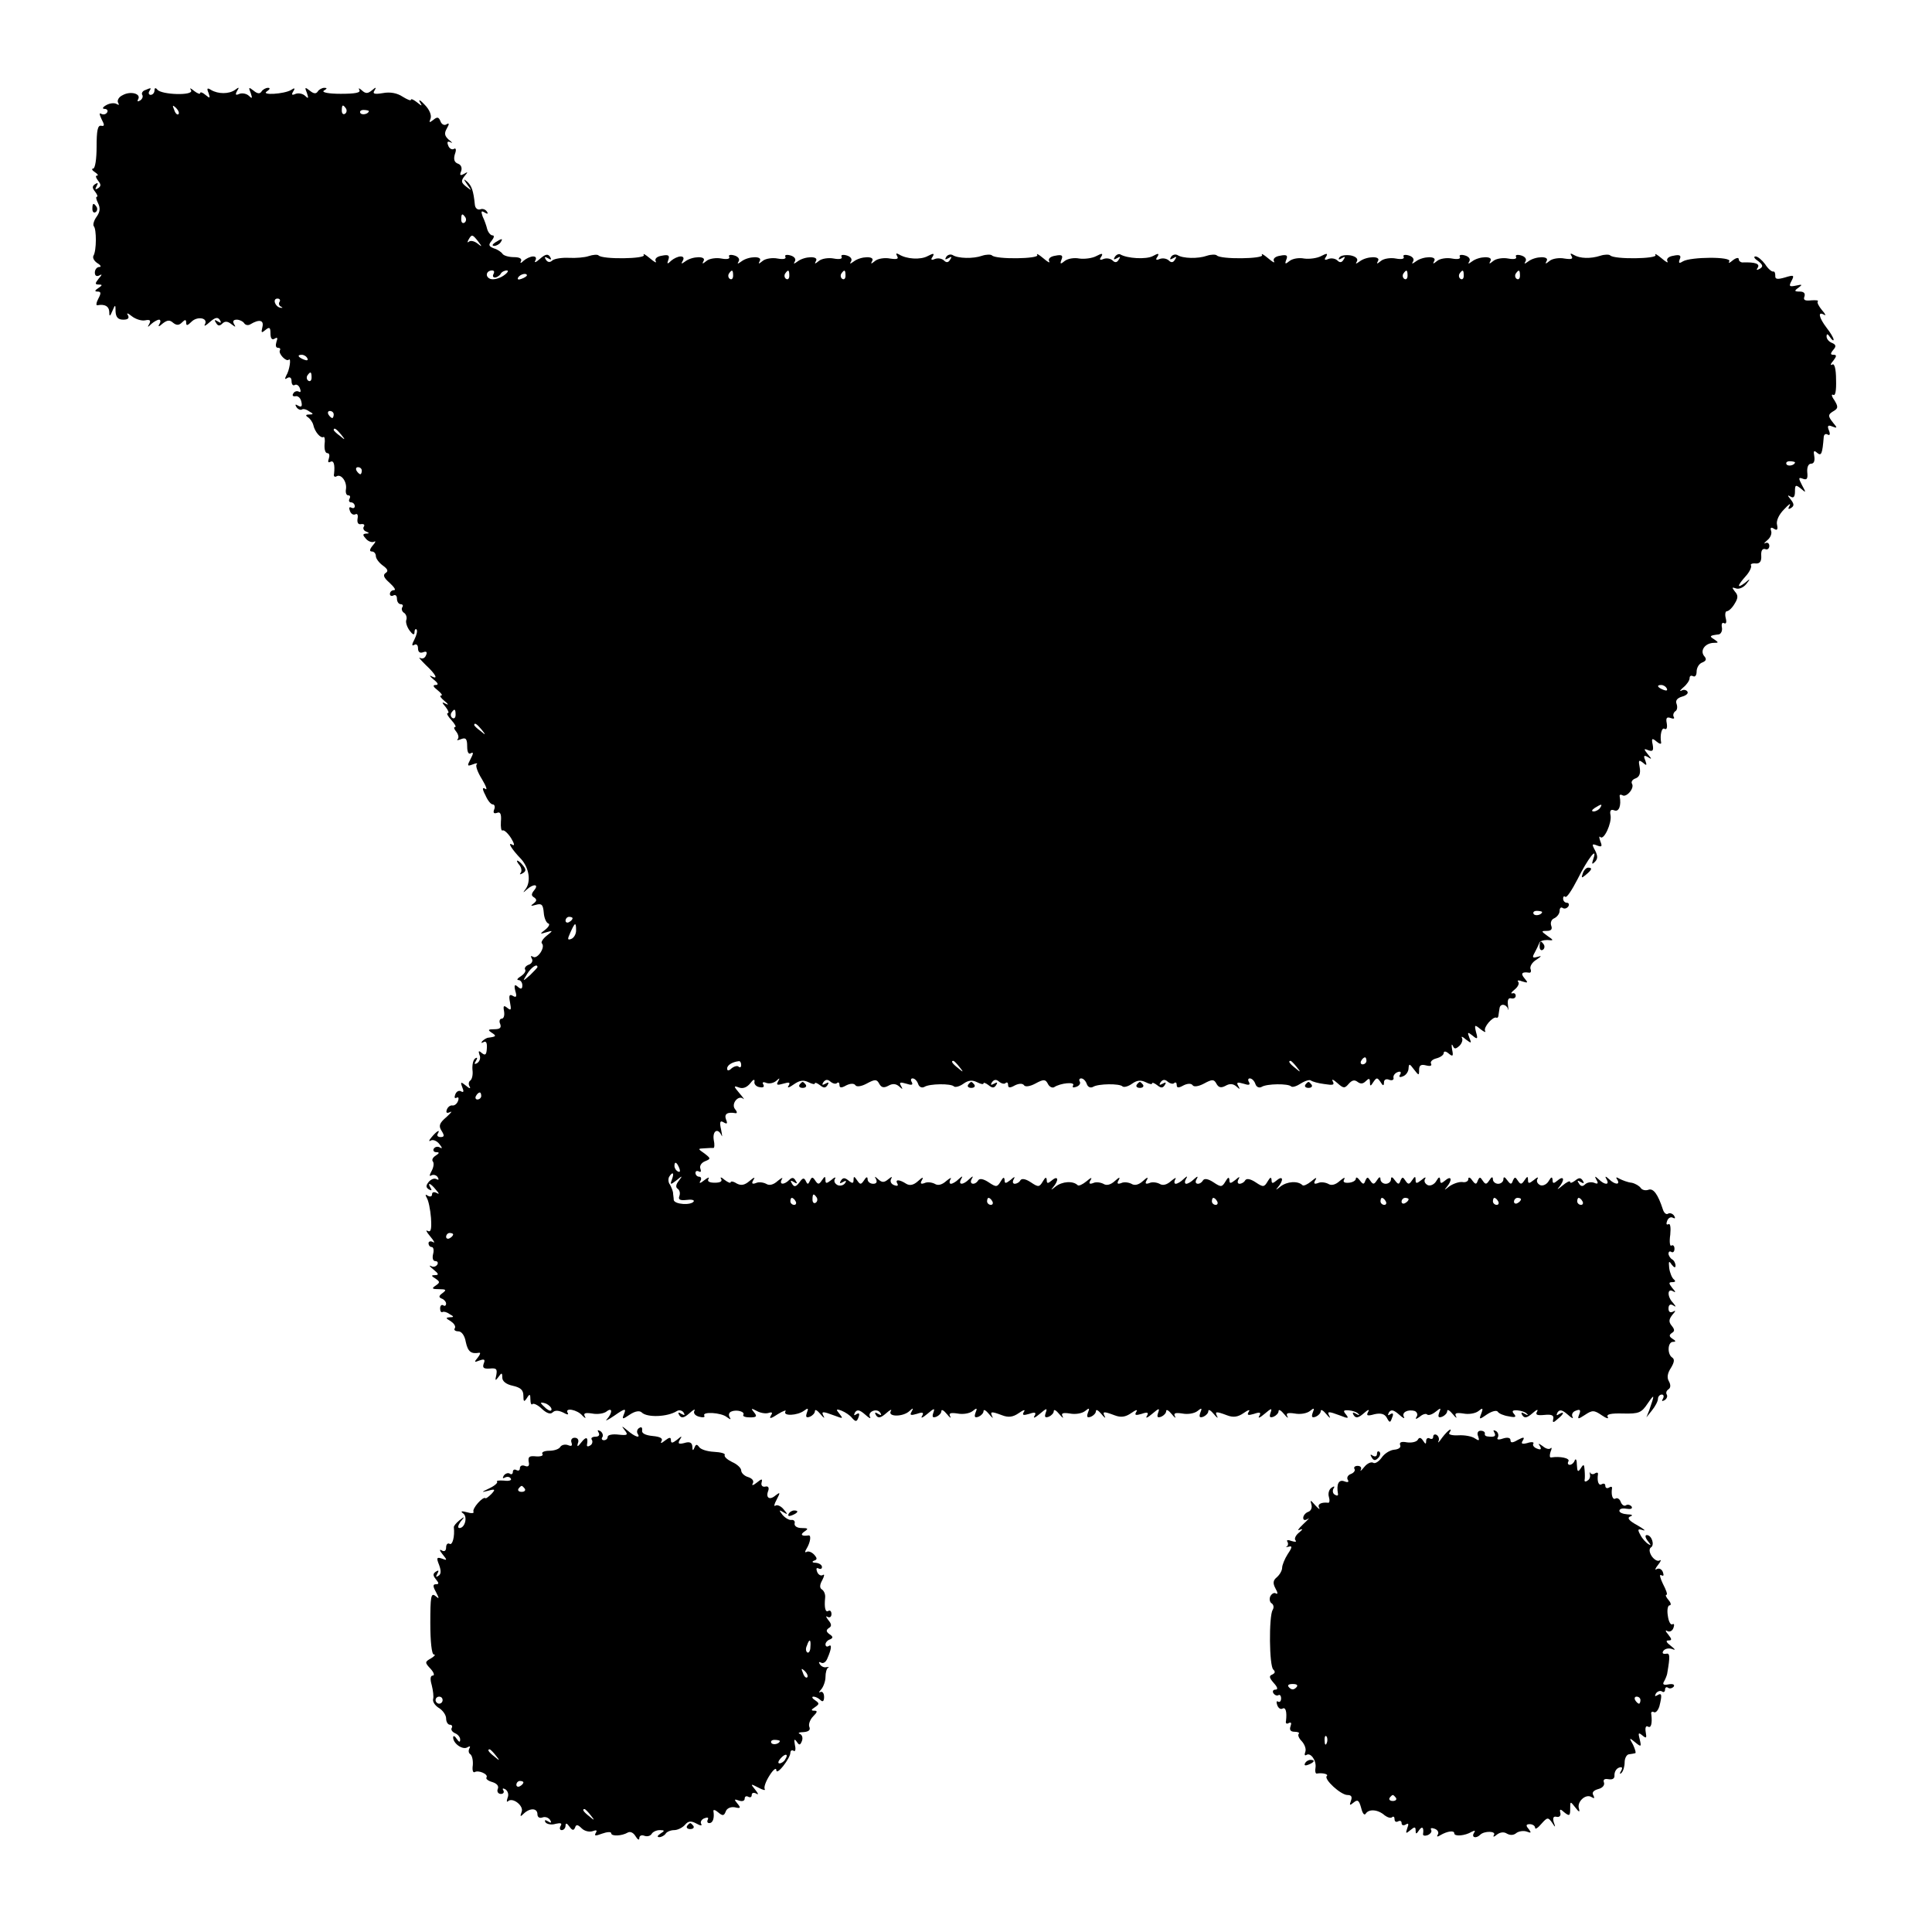
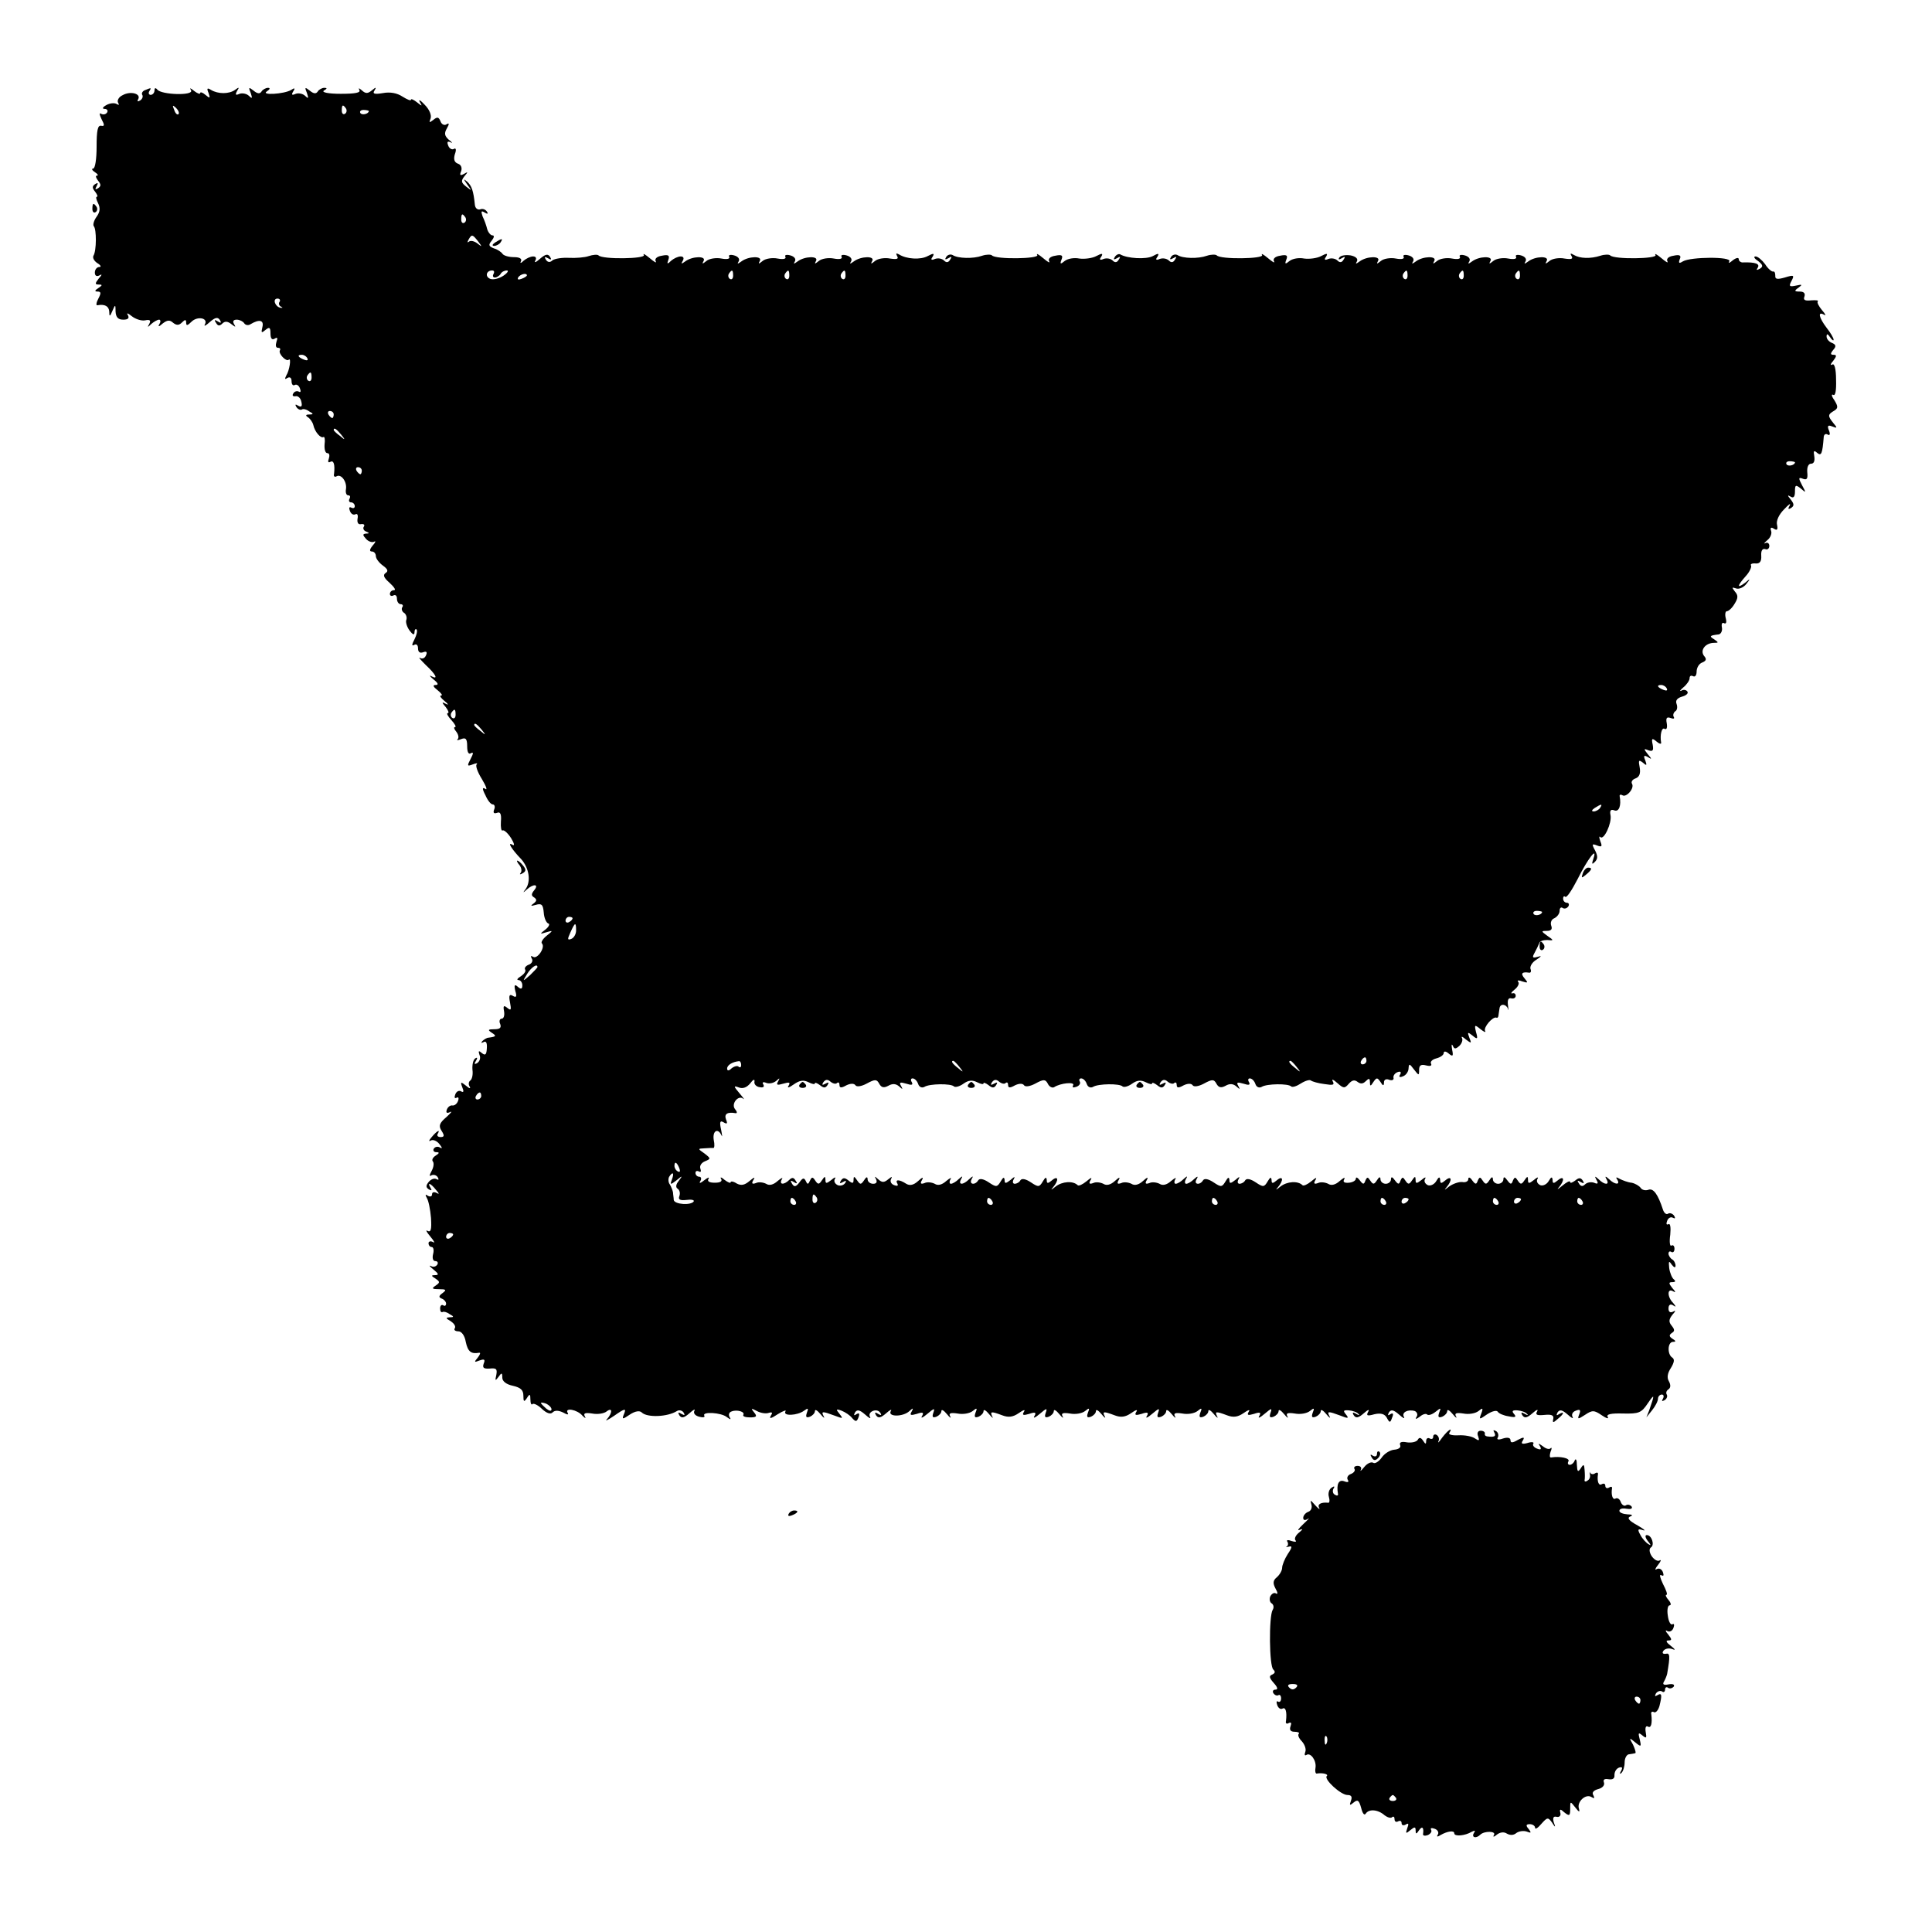
<svg xmlns="http://www.w3.org/2000/svg" version="1.0" width="550pt" height="550pt" viewBox="0 0 550 550" preserveAspectRatio="xMidYMid meet">
  <g transform="translate(0,550) scale(0.1,-0.1)" fill="#000000" stroke="none">
    <path d="M412 5243 c-6 -2 -10 -9 -7 -13 3 -5 0 -12 -6 -16 -7 -4 -9 -3 -6 3 10 16 -21 25 -44 12 -11 -5 -16 -15 -13 -21 4 -7 3 -8 -4 -4 -7 4 -20 2 -29 -3 -11 -6 -13 -11 -5 -11 7 0 10 -5 7 -10 -4 -6 -11 -7 -17 -4 -6 4 -5 -2 1 -15 9 -17 9 -21 -1 -19 -10 2 -13 -14 -13 -60 0 -34 -4 -62 -10 -62 -5 0 -3 -5 5 -10 8 -5 11 -10 6 -10 -5 0 -3 -6 3 -14 9 -11 9 -16 0 -22 -8 -5 -9 -3 -4 6 5 9 4 11 -4 6 -9 -6 -9 -11 0 -22 6 -8 8 -14 5 -14 -4 0 -2 -8 3 -18 7 -14 6 -25 -4 -39 -8 -11 -11 -23 -8 -27 8 -8 8 -70 -1 -84 -3 -6 2 -15 11 -21 10 -6 12 -11 6 -11 -7 0 -13 -7 -13 -16 0 -9 5 -12 13 -8 8 5 8 2 -2 -9 -11 -14 -11 -17 0 -17 11 0 11 -2 -1 -10 -11 -7 -11 -10 -2 -10 10 0 10 -5 2 -20 -6 -11 -7 -20 -3 -19 22 4 33 -3 34 -18 0 -15 2 -15 9 2 8 19 9 19 9 -2 1 -16 7 -23 22 -23 13 0 18 4 13 13 -5 7 0 6 11 -3 10 -8 27 -14 38 -12 14 3 17 0 12 -10 -6 -10 -5 -11 6 0 7 6 17 12 22 12 4 0 5 -6 1 -12 -5 -9 -2 -9 9 1 13 10 20 11 30 2 10 -8 17 -7 25 1 9 9 12 9 12 -1 0 -9 4 -8 15 3 17 17 49 11 38 -8 -3 -6 3 -3 14 7 16 14 23 15 29 6 5 -8 3 -10 -6 -4 -9 6 -11 4 -5 -4 5 -9 10 -10 18 -2 7 7 15 7 26 -2 12 -9 13 -9 7 1 -4 7 -2 12 8 12 8 0 18 -5 21 -10 4 -6 12 -7 18 -3 25 15 39 12 34 -8 -4 -17 -3 -18 9 -8 11 9 14 7 14 -10 0 -14 4 -20 12 -15 8 5 9 2 5 -9 -3 -10 -2 -17 4 -17 6 0 8 -3 6 -7 -6 -9 18 -34 25 -27 8 7 2 -31 -7 -45 -5 -10 -4 -12 3 -7 7 4 12 1 12 -9 0 -9 4 -14 9 -11 5 3 12 -1 15 -10 3 -8 2 -12 -3 -9 -5 3 -13 1 -16 -5 -4 -6 -1 -9 6 -8 7 2 15 -5 17 -16 3 -13 0 -16 -9 -11 -8 5 -10 4 -5 -4 4 -6 11 -9 15 -7 4 3 13 1 21 -5 13 -7 13 -9 0 -9 -10 0 -11 -3 -3 -8 6 -4 13 -14 15 -22 4 -19 21 -39 29 -34 3 2 5 -8 3 -21 -1 -14 2 -25 8 -25 6 0 7 -7 4 -16 -3 -8 -2 -12 4 -9 10 6 14 -7 11 -34 -2 -7 2 -10 7 -7 13 8 30 -15 27 -36 -2 -10 1 -18 6 -18 6 0 7 -4 4 -10 -3 -5 -1 -10 4 -10 6 0 11 -5 11 -11 0 -5 -4 -7 -10 -4 -6 3 -7 -1 -4 -9 3 -9 10 -13 16 -10 5 3 8 -2 6 -12 -2 -12 2 -18 10 -16 8 1 11 -2 8 -7 -4 -5 0 -12 6 -14 10 -4 10 -6 0 -6 -10 -1 -10 -4 0 -15 7 -8 18 -11 23 -8 6 3 4 -2 -4 -11 -9 -11 -10 -17 -2 -17 6 0 11 -6 11 -13 0 -7 9 -19 20 -27 14 -10 16 -16 8 -21 -9 -6 -5 -14 11 -28 13 -12 19 -21 13 -21 -7 0 -12 -5 -12 -11 0 -5 5 -7 10 -4 6 3 10 -1 10 -9 0 -9 5 -16 11 -16 5 0 8 -4 4 -9 -3 -5 0 -13 6 -16 5 -4 8 -12 6 -19 -3 -6 1 -20 9 -31 9 -12 14 -14 14 -5 0 7 3 11 6 8 3 -4 0 -16 -6 -28 -8 -15 -8 -20 -1 -16 6 4 11 0 11 -9 0 -11 5 -15 14 -12 10 4 13 1 9 -8 -3 -8 -10 -12 -17 -8 -6 3 1 -5 16 -20 29 -27 37 -43 16 -32 -7 4 -4 -1 6 -9 14 -11 15 -16 6 -16 -9 0 -7 -5 6 -15 10 -8 15 -15 10 -15 -6 0 -1 -7 10 -16 10 -8 12 -12 4 -8 -13 7 -13 5 -1 -9 7 -9 10 -17 6 -17 -5 0 0 -9 10 -20 10 -11 15 -20 10 -20 -4 0 -2 -6 4 -13 6 -8 8 -17 4 -21 -4 -4 0 -4 10 0 13 5 17 1 17 -21 0 -16 4 -24 11 -19 7 4 7 -1 -1 -16 -11 -21 -10 -22 6 -16 10 4 15 4 11 0 -4 -4 3 -23 15 -42 12 -20 16 -32 10 -28 -9 6 -10 1 0 -18 6 -14 15 -26 21 -26 5 0 7 -7 4 -14 -4 -10 -1 -13 8 -10 9 4 13 -3 11 -25 -1 -16 1 -28 5 -25 4 2 15 -8 24 -22 9 -15 11 -23 4 -19 -16 10 -3 -12 25 -41 22 -25 28 -62 13 -84 -9 -12 -9 -13 3 -2 19 17 35 15 21 -2 -9 -11 -9 -16 0 -21 8 -6 7 -10 -2 -17 -10 -7 -8 -8 6 -4 17 5 21 1 23 -22 1 -15 7 -29 13 -31 5 -1 2 -9 -8 -17 -17 -13 -17 -14 2 -8 20 6 20 5 1 -10 -11 -9 -17 -19 -13 -22 10 -11 -13 -45 -25 -38 -7 4 -8 3 -4 -5 4 -6 0 -14 -8 -17 -9 -3 -14 -10 -11 -14 3 -5 -3 -13 -12 -19 -10 -6 -13 -11 -7 -11 6 0 11 -7 11 -15 0 -11 -4 -12 -13 -4 -9 8 -11 5 -7 -12 5 -16 3 -20 -7 -14 -10 6 -12 1 -8 -19 4 -21 3 -24 -8 -15 -10 8 -12 6 -9 -10 2 -12 -1 -21 -7 -21 -5 0 -8 -7 -4 -15 4 -11 -1 -15 -17 -15 -18 0 -19 -2 -7 -10 14 -9 13 -11 -9 -14 -5 0 -13 -5 -18 -10 -4 -5 -3 -6 3 -3 8 5 11 -2 10 -17 -1 -18 -4 -22 -14 -14 -9 8 -11 7 -7 -5 4 -8 1 -18 -6 -23 -8 -5 -10 -3 -4 6 5 8 4 11 -2 7 -6 -4 -9 -18 -8 -32 2 -14 -1 -27 -6 -31 -5 -3 -6 -11 -2 -17 4 -7 -1 -6 -10 2 -15 12 -17 12 -11 -4 5 -12 4 -16 -3 -12 -6 4 -14 0 -17 -9 -3 -8 -2 -12 4 -9 5 3 7 -1 4 -9 -3 -9 -11 -14 -16 -13 -6 1 -13 -4 -16 -12 -3 -9 0 -11 9 -7 8 4 3 -2 -10 -14 -20 -17 -23 -25 -14 -39 9 -14 8 -18 -3 -18 -7 0 -11 4 -8 9 9 15 -3 8 -17 -9 -8 -9 -9 -14 -3 -10 7 4 18 -1 25 -10 8 -10 9 -14 2 -10 -6 4 -14 3 -18 -3 -3 -5 0 -10 7 -10 10 0 9 -3 -2 -10 -8 -5 -11 -12 -8 -16 4 -4 3 -16 -3 -27 -7 -13 -7 -17 -1 -13 6 3 14 1 18 -5 4 -7 3 -9 -3 -6 -6 4 -16 0 -22 -7 -9 -11 -9 -16 0 -22 8 -4 9 -3 5 4 -11 18 0 14 15 -5 10 -11 10 -14 2 -9 -8 4 -13 2 -13 -4 0 -6 -5 -8 -12 -4 -7 5 -8 3 -3 -6 5 -8 10 -33 12 -57 2 -33 0 -42 -10 -37 -6 4 -3 -3 8 -16 11 -13 14 -20 8 -16 -7 4 -13 2 -13 -3 0 -6 4 -11 9 -11 5 0 7 -9 4 -20 -3 -12 0 -20 6 -20 7 0 9 -5 6 -10 -4 -6 -12 -8 -18 -4 -7 3 -3 -2 7 -10 15 -12 16 -16 5 -16 -12 0 -12 -2 1 -10 13 -9 13 -11 0 -20 -12 -8 -10 -10 10 -10 20 0 22 -2 10 -11 -11 -8 -12 -12 -2 -16 6 -2 12 -9 12 -14 0 -6 -4 -8 -8 -5 -5 3 -9 -1 -9 -9 0 -8 3 -12 7 -10 3 2 12 0 20 -6 13 -7 13 -9 0 -9 -12 -1 -11 -3 3 -11 9 -6 15 -14 12 -20 -4 -5 1 -9 10 -9 9 0 18 -12 21 -30 6 -28 15 -35 38 -31 5 1 3 -5 -4 -14 -11 -13 -10 -14 5 -8 14 5 17 3 12 -9 -4 -12 0 -15 17 -14 19 2 22 -1 19 -18 -4 -17 -3 -18 6 -6 9 13 11 13 11 -2 0 -10 11 -19 30 -23 22 -5 30 -12 30 -28 0 -18 2 -19 10 -7 8 13 10 12 10 -4 0 -11 3 -17 6 -13 3 3 16 -3 27 -14 13 -12 24 -16 30 -10 7 7 17 6 30 0 12 -7 17 -7 13 -1 -9 16 28 9 42 -8 8 -8 11 -9 7 -2 -5 9 1 11 21 8 15 -3 34 0 41 6 17 13 17 -4 1 -22 -7 -7 2 -3 21 10 30 21 34 21 28 6 -7 -17 -6 -18 16 -3 15 10 28 12 34 6 15 -15 73 -13 100 4 6 4 15 2 19 -4 5 -8 3 -9 -6 -4 -9 6 -11 4 -6 -4 6 -9 13 -8 29 6 11 10 17 13 14 7 -4 -7 2 -14 13 -17 11 -3 18 -2 15 3 -7 12 48 9 64 -4 11 -8 13 -8 8 0 -4 7 -1 14 6 16 15 6 39 -1 33 -10 -2 -4 6 -7 19 -7 19 0 21 3 12 14 -10 12 -9 13 8 4 11 -6 26 -8 34 -5 10 3 11 0 5 -9 -5 -9 2 -7 20 5 16 10 26 13 22 8 -8 -14 34 -12 53 2 12 9 13 7 8 -6 -4 -12 -2 -15 9 -11 7 3 14 10 14 16 0 6 7 2 16 -9 8 -10 13 -13 9 -6 -8 15 -4 15 31 2 24 -9 25 -9 14 5 -11 13 -10 15 6 9 10 -4 24 -13 30 -21 10 -11 13 -11 18 2 4 11 2 14 -6 9 -7 -5 -8 -3 -4 5 6 9 13 8 29 -6 11 -10 17 -13 14 -7 -9 15 20 27 29 12 5 -7 2 -8 -6 -3 -9 6 -11 4 -6 -4 6 -9 13 -8 29 6 11 10 17 12 13 6 -10 -17 35 -17 53 0 11 10 12 9 6 -2 -6 -10 -2 -11 15 -6 17 6 21 4 15 -6 -5 -8 2 -5 15 6 20 17 22 17 17 3 -4 -12 -2 -15 9 -11 7 3 14 10 14 16 0 6 7 2 16 -9 8 -10 13 -13 9 -6 -5 9 1 11 21 8 15 -3 34 0 43 7 12 10 14 9 8 -5 -4 -12 -2 -15 9 -11 7 3 14 10 14 16 0 6 7 2 16 -9 8 -10 13 -13 9 -7 -7 15 -4 16 28 4 18 -7 31 -5 47 6 14 10 20 11 15 4 -6 -10 -2 -11 15 -6 17 6 21 4 15 -6 -5 -8 2 -5 15 6 20 17 22 17 17 3 -4 -12 -2 -15 9 -11 7 3 14 10 14 16 0 6 7 2 16 -9 8 -10 13 -13 9 -6 -5 9 1 11 21 8 15 -3 34 0 43 7 12 10 14 9 8 -5 -4 -12 -2 -15 9 -11 7 3 14 10 14 16 0 6 7 2 16 -9 8 -10 13 -13 9 -6 -7 14 -4 15 28 3 18 -7 31 -5 47 6 14 10 20 11 15 4 -6 -10 -2 -11 15 -6 17 6 21 4 15 -6 -5 -8 2 -5 15 6 20 17 22 17 17 3 -4 -12 -2 -15 9 -11 7 3 14 10 14 16 0 6 7 2 16 -9 8 -10 13 -13 9 -6 -5 9 1 11 21 8 15 -3 34 0 43 7 12 10 14 9 8 -5 -4 -12 -2 -15 9 -11 7 3 14 10 14 16 0 6 7 2 16 -9 8 -10 13 -13 9 -6 -7 14 -4 15 28 3 18 -7 31 -5 47 6 14 10 20 11 15 4 -6 -10 -2 -11 15 -6 17 6 21 4 15 -6 -5 -8 2 -5 15 6 20 17 22 17 17 3 -4 -12 -2 -15 9 -11 7 3 14 10 14 16 0 6 7 2 16 -9 8 -10 13 -13 9 -6 -5 9 1 11 21 8 15 -3 34 0 43 7 12 10 14 9 8 -5 -4 -12 -2 -15 9 -11 7 3 14 10 14 16 0 6 7 2 16 -9 8 -10 13 -13 9 -6 -8 15 -4 15 31 2 22 -9 25 -8 16 3 -9 11 -8 13 8 12 11 -1 23 -5 27 -10 5 -4 2 -5 -6 0 -10 6 -12 4 -7 -4 6 -9 13 -8 29 6 11 10 17 12 12 4 -6 -11 -3 -13 18 -7 18 4 29 1 35 -10 8 -15 10 -15 15 0 5 11 3 15 -5 10 -7 -5 -8 -3 -4 5 6 9 13 8 29 -6 11 -10 17 -13 14 -7 -8 13 11 23 31 17 6 -3 9 -10 5 -16 -5 -8 -2 -8 9 0 8 7 18 10 21 6 4 -3 14 0 24 8 15 12 16 12 10 -3 -4 -12 -2 -15 9 -11 7 3 14 10 14 16 0 6 7 2 16 -9 8 -10 13 -13 9 -6 -5 9 1 11 21 8 15 -3 34 0 43 7 12 10 14 9 8 -7 -7 -18 -6 -18 17 -2 14 9 27 12 30 7 3 -5 17 -11 31 -13 19 -4 23 -2 15 7 -7 8 -4 11 10 10 11 -1 23 -5 27 -10 5 -4 2 -5 -6 0 -10 6 -12 4 -7 -4 6 -9 13 -8 29 6 11 10 17 12 13 5 -6 -10 0 -12 21 -10 20 2 27 -1 25 -11 -3 -12 0 -12 12 -1 19 15 21 24 4 14 -7 -5 -8 -3 -4 5 6 9 13 8 29 -6 11 -10 17 -13 14 -7 -4 7 0 15 9 18 12 5 15 2 10 -10 -6 -15 -4 -15 16 -2 21 14 26 14 48 -1 13 -9 21 -11 17 -5 -5 8 9 11 44 10 45 -1 52 2 70 29 20 29 20 26 4 -20 l-8 -20 16 20 c9 11 17 26 17 33 0 6 5 12 11 12 5 0 7 -5 3 -12 -4 -7 -3 -8 5 -4 6 4 9 11 6 16 -3 5 -1 11 5 15 6 4 7 12 1 23 -6 10 -4 23 6 38 9 15 11 24 4 29 -15 9 -14 45 2 45 9 0 8 3 -2 9 -9 6 -10 10 -2 16 9 5 9 10 0 21 -9 11 -8 18 2 31 10 11 10 14 2 9 -8 -4 -13 -1 -13 9 0 10 5 14 13 9 9 -6 9 -4 0 7 -17 17 -17 43 0 33 8 -5 8 -2 -2 9 -11 14 -11 17 0 17 9 0 10 3 4 8 -5 4 -11 18 -13 32 -2 20 -1 22 7 10 7 -9 11 -10 11 -3 0 6 -4 15 -10 18 -5 3 -10 11 -10 16 0 6 4 8 8 5 5 -3 9 1 9 9 0 8 -4 12 -9 9 -4 -3 -6 11 -3 31 2 21 0 33 -5 30 -6 -3 -7 1 -4 9 3 9 11 13 17 9 6 -3 7 -1 3 6 -4 6 -12 9 -17 6 -5 -4 -12 2 -15 12 -14 43 -27 61 -41 56 -8 -3 -18 -1 -22 5 -4 6 -16 13 -26 15 -11 1 -26 7 -34 11 -10 6 -12 5 -7 -2 10 -16 -7 -15 -23 1 -11 10 -13 9 -7 -1 9 -16 -6 -16 -23 1 -11 10 -12 9 -6 -2 6 -10 4 -13 -7 -8 -9 3 -20 1 -26 -5 -6 -6 -12 -6 -17 3 -6 8 -4 10 5 4 9 -5 11 -4 6 4 -6 9 -11 9 -22 0 -8 -6 -14 -8 -14 -4 0 5 -10 0 -23 -11 -12 -10 -16 -12 -9 -4 17 20 15 35 -3 20 -12 -10 -15 -10 -15 1 -1 10 -4 9 -11 -3 -5 -9 -16 -15 -24 -12 -8 4 -12 11 -8 18 4 6 -1 5 -10 -3 -14 -11 -17 -11 -17 0 0 11 -2 11 -10 -1 -8 -12 -11 -13 -19 -1 -7 11 -9 11 -14 0 -4 -12 -7 -11 -16 1 -7 10 -11 11 -11 3 0 -7 -7 -13 -15 -13 -8 0 -15 6 -15 13 0 8 -4 7 -10 -3 -8 -12 -11 -13 -19 -1 -7 11 -9 11 -14 0 -4 -12 -7 -11 -16 1 -6 9 -11 10 -11 3 0 -6 -8 -10 -17 -8 -10 1 -27 -5 -38 -13 -12 -10 -15 -11 -7 -2 17 20 15 35 -3 20 -12 -10 -15 -10 -15 1 -1 10 -4 9 -11 -3 -5 -9 -16 -15 -24 -12 -8 4 -12 11 -8 18 4 6 -1 5 -10 -3 -14 -11 -17 -11 -17 0 0 11 -2 11 -10 -1 -8 -12 -11 -13 -19 -1 -7 11 -9 11 -14 0 -4 -12 -7 -11 -16 1 -7 10 -11 11 -11 3 0 -7 -7 -13 -15 -13 -8 0 -15 6 -15 13 0 8 -4 7 -10 -3 -8 -12 -11 -13 -19 -1 -7 11 -9 11 -14 0 -4 -12 -7 -11 -16 1 -6 8 -11 10 -11 5 0 -6 -9 -11 -20 -12 -13 -1 -18 2 -13 10 3 7 -2 4 -13 -5 -12 -11 -24 -14 -33 -8 -8 4 -21 6 -29 2 -11 -4 -13 -1 -7 9 5 8 1 7 -12 -4 -11 -9 -22 -14 -25 -11 -13 13 -44 11 -63 -4 -12 -10 -15 -11 -7 -2 17 20 15 35 -3 20 -12 -10 -15 -10 -15 1 -1 9 -4 8 -11 -4 -10 -17 -13 -17 -34 -3 -15 10 -26 12 -30 6 -3 -6 -11 -10 -16 -10 -6 0 -7 6 -3 13 5 8 2 8 -9 -2 -14 -11 -17 -11 -17 0 -1 9 -4 8 -11 -4 -10 -17 -13 -17 -34 -3 -15 10 -26 12 -30 6 -9 -15 -27 -12 -19 2 6 10 4 11 -7 1 -7 -7 -17 -13 -22 -13 -4 0 -5 6 -1 13 6 10 4 10 -7 0 -7 -7 -17 -13 -22 -13 -4 0 -5 6 -1 13 4 6 -1 4 -12 -5 -12 -11 -24 -14 -33 -8 -8 4 -21 6 -29 2 -11 -4 -13 -1 -7 9 5 9 1 8 -11 -3 -12 -11 -24 -14 -33 -8 -8 4 -21 6 -29 2 -11 -4 -13 -1 -7 9 5 9 1 8 -11 -3 -12 -11 -24 -14 -33 -8 -8 4 -21 6 -29 2 -11 -4 -13 -1 -7 9 5 8 1 7 -12 -4 -11 -9 -22 -14 -25 -11 -13 13 -44 11 -63 -4 -12 -10 -15 -11 -7 -2 17 20 15 35 -3 20 -12 -10 -15 -10 -15 1 -1 9 -4 8 -11 -4 -10 -17 -13 -17 -34 -3 -15 10 -26 12 -30 6 -3 -6 -11 -10 -16 -10 -6 0 -7 6 -3 13 5 8 2 8 -9 -2 -14 -11 -17 -11 -17 0 -1 9 -4 8 -11 -4 -10 -17 -13 -17 -34 -3 -15 10 -26 12 -30 6 -9 -15 -27 -12 -19 3 6 10 4 10 -7 0 -17 -17 -32 -17 -23 0 6 10 4 10 -7 0 -7 -7 -17 -13 -22 -13 -4 0 -5 6 -1 13 4 6 -1 4 -12 -5 -12 -11 -24 -14 -33 -8 -8 4 -21 6 -29 2 -11 -4 -13 -1 -7 9 5 9 1 8 -11 -3 -13 -12 -24 -14 -34 -8 -20 13 -33 13 -25 0 3 -6 -1 -7 -9 -4 -9 3 -13 11 -9 18 4 7 2 7 -8 -1 -12 -10 -18 -10 -29 0 -10 9 -11 9 -6 0 4 -8 1 -13 -8 -13 -9 0 -16 6 -16 13 0 8 -4 7 -10 -3 -9 -13 -11 -13 -20 0 -8 12 -10 12 -10 1 0 -10 -3 -11 -14 -2 -11 9 -16 9 -22 0 -5 -8 -3 -9 6 -4 8 5 11 4 6 -3 -4 -6 -13 -9 -21 -6 -8 4 -12 11 -8 18 4 6 -1 5 -10 -3 -14 -11 -17 -11 -17 0 0 11 -2 11 -10 -1 -8 -12 -11 -13 -19 -1 -7 11 -10 11 -15 0 -5 -11 -7 -12 -12 -1 -5 10 -9 9 -18 -4 -10 -13 -15 -14 -21 -4 -6 9 -4 11 5 5 9 -6 11 -4 5 4 -5 9 -10 10 -18 2 -15 -15 -30 -14 -21 2 4 6 -1 4 -12 -5 -12 -11 -24 -14 -33 -8 -8 4 -21 6 -29 2 -11 -4 -13 -1 -7 9 6 9 2 8 -11 -3 -14 -12 -24 -14 -37 -7 -9 6 -17 7 -17 3 0 -3 -8 0 -17 7 -9 8 -14 9 -10 3 4 -7 -2 -11 -18 -11 -16 0 -22 4 -18 11 4 6 -2 4 -12 -4 -11 -9 -16 -10 -11 -2 4 6 2 12 -3 12 -6 0 -11 5 -11 11 0 5 4 7 10 4 5 -3 7 0 4 8 -3 8 3 17 13 21 17 7 17 8 -1 22 -20 14 -20 14 0 15 10 1 22 1 25 1 3 -1 4 10 1 23 -4 26 12 35 22 13 3 -7 2 0 -1 16 -5 22 -3 27 7 21 10 -6 12 -4 7 8 -6 16 4 22 27 18 5 -1 5 4 -1 11 -13 15 9 42 23 30 5 -4 0 3 -11 16 -17 20 -17 22 -1 16 11 -4 22 0 32 12 8 11 13 13 12 5 -2 -7 5 -15 15 -16 10 -2 14 1 10 8 -4 6 0 8 9 4 9 -3 21 0 28 6 10 9 11 9 5 -2 -6 -10 -2 -11 15 -6 17 5 21 4 15 -6 -5 -7 1 -6 15 4 17 12 28 13 42 6 10 -5 18 -7 18 -3 0 3 6 1 14 -5 11 -9 16 -9 22 0 5 8 3 9 -6 4 -9 -5 -11 -4 -6 4 6 8 12 9 20 2 7 -6 16 -8 19 -4 4 3 7 1 7 -6 0 -8 5 -9 19 -1 12 6 22 6 26 1 3 -6 17 -4 32 4 24 13 29 13 36 0 6 -11 13 -13 26 -6 12 7 22 6 31 -2 10 -9 11 -9 5 2 -6 10 -2 11 15 6 15 -5 20 -4 16 4 -4 6 -3 11 2 11 6 0 13 -7 16 -16 3 -9 11 -12 18 -8 14 9 76 10 84 1 4 -3 16 0 27 8 14 10 25 11 39 4 10 -5 18 -7 18 -3 0 3 6 1 14 -5 11 -9 16 -9 22 0 5 8 3 9 -6 4 -9 -5 -11 -4 -6 4 6 8 12 9 20 2 7 -6 16 -8 19 -4 4 3 7 1 7 -6 0 -8 5 -9 19 -1 12 6 22 6 26 1 3 -6 17 -4 32 4 24 13 29 13 36 0 4 -9 13 -13 18 -10 18 12 61 16 54 5 -3 -6 0 -7 9 -4 9 3 13 10 10 15 -3 5 -1 9 4 9 6 0 13 -7 16 -16 3 -9 11 -12 18 -8 14 9 76 10 84 1 4 -3 16 0 27 8 14 10 25 11 39 4 10 -5 18 -7 18 -3 0 3 6 1 14 -5 11 -9 16 -9 22 0 5 8 3 9 -6 4 -9 -5 -11 -4 -6 4 6 8 12 9 20 2 7 -6 16 -8 19 -4 4 3 7 1 7 -6 0 -8 5 -9 19 -1 12 6 22 6 26 1 3 -6 17 -4 32 4 24 13 29 13 36 0 6 -11 13 -13 26 -6 12 7 22 6 31 -2 10 -9 11 -9 5 2 -6 10 -2 11 15 6 15 -5 20 -4 16 4 -4 6 -3 11 2 11 6 0 13 -7 16 -16 3 -9 11 -12 18 -8 14 9 76 10 84 1 4 -3 16 1 28 9 13 8 25 11 28 8 4 -3 21 -8 38 -10 25 -4 30 -3 24 8 -4 7 2 5 13 -5 18 -16 21 -16 33 -2 9 10 16 12 25 5 8 -6 15 -6 23 2 9 9 12 9 12 -3 0 -12 2 -12 10 1 9 13 11 13 20 0 7 -12 10 -12 10 -1 0 7 6 11 15 7 8 -3 14 0 12 6 -1 6 4 13 12 16 8 3 11 0 7 -7 -5 -7 -1 -9 8 -5 9 3 16 14 16 23 1 14 3 13 15 -3 14 -18 15 -19 15 -2 0 13 5 17 20 13 12 -3 17 -1 14 5 -3 5 3 12 15 15 12 3 21 10 21 15 0 6 6 6 14 -1 12 -10 14 -8 10 11 -2 13 -2 18 2 11 4 -10 8 -10 19 0 7 7 10 17 7 22 -3 6 2 4 11 -4 16 -12 17 -12 10 5 -6 16 -5 17 9 6 14 -12 16 -10 10 10 -5 21 -4 22 13 8 10 -8 16 -10 13 -5 -6 10 22 42 32 38 3 -2 6 2 6 7 1 6 2 15 3 20 2 14 19 12 24 -2 2 -7 2 -3 0 10 -2 15 1 22 9 20 8 -2 13 2 13 7 0 6 -4 9 -10 7 -5 -1 -2 4 7 11 10 8 14 18 10 22 -4 5 2 5 12 1 16 -5 17 -4 6 9 -12 14 -7 19 13 16 5 -1 7 4 4 11 -2 7 5 19 17 26 15 10 16 12 3 8 -14 -4 -16 -2 -8 12 5 9 11 22 13 27 1 6 12 9 23 9 19 -2 19 -1 0 12 -18 13 -18 14 -1 14 12 0 16 5 12 15 -3 9 1 18 9 21 8 4 15 13 15 21 0 8 4 12 9 8 5 -3 12 -1 16 5 3 5 1 10 -4 10 -6 0 -11 5 -11 12 0 6 3 8 6 5 4 -4 19 19 35 50 29 58 58 96 45 58 -5 -15 -4 -17 4 -9 9 9 9 17 1 33 -10 18 -9 20 6 14 13 -5 15 -3 9 12 -4 11 -4 16 0 12 10 -10 33 40 29 62 -3 14 1 18 11 14 13 -5 20 14 15 40 -1 5 3 6 8 3 11 -7 35 20 27 33 -3 5 1 12 10 15 11 4 15 14 12 31 -4 21 -3 23 9 14 11 -10 12 -8 7 6 -6 14 -4 16 7 10 12 -8 12 -6 0 8 -12 15 -12 17 2 11 12 -4 15 -1 12 16 -4 18 -2 20 11 9 8 -7 14 -8 13 -3 -4 22 2 45 10 39 6 -3 8 4 6 16 -3 15 0 19 11 15 8 -3 12 -2 9 3 -3 5 -1 12 4 16 6 3 7 13 4 21 -4 10 2 17 16 21 11 3 18 9 15 14 -3 5 -11 7 -17 3 -7 -3 -4 1 5 9 10 8 18 20 18 26 0 7 4 9 10 6 6 -3 10 3 10 13 0 11 7 23 16 26 12 5 13 10 5 19 -12 16 4 37 29 37 13 0 13 1 0 10 -15 9 -13 11 13 14 6 1 11 10 9 20 -2 10 1 15 6 12 6 -3 8 2 5 14 -3 11 -1 20 3 20 5 0 15 9 22 21 10 16 11 24 1 35 -9 12 -9 13 3 9 8 -3 21 2 29 12 13 16 12 17 -3 4 -24 -18 -23 -9 2 19 11 12 17 26 15 30 -3 4 3 7 13 6 12 -1 17 6 16 22 -1 14 3 21 11 19 6 -3 12 1 12 9 0 7 -5 11 -11 8 -6 -3 -4 0 5 8 9 7 14 19 11 27 -3 9 0 11 8 6 9 -6 12 -3 9 11 -3 11 5 29 20 44 13 14 20 19 16 11 -6 -10 -4 -12 4 -7 9 6 9 11 -1 24 -10 12 -10 14 0 8 8 -5 12 0 12 15 0 19 2 20 17 8 15 -13 15 -12 3 10 -11 21 -10 23 3 18 11 -4 14 0 12 19 -1 14 3 24 11 24 8 0 11 8 9 21 -3 16 -1 18 8 10 12 -10 15 -4 19 46 1 7 6 9 11 6 6 -4 8 1 4 11 -6 14 -3 17 9 12 15 -6 15 -4 3 10 -16 20 -16 24 3 35 11 7 11 12 0 30 -8 11 -9 18 -3 15 6 -4 9 12 8 43 0 32 -5 48 -11 43 -6 -3 -5 2 3 11 10 13 10 17 1 17 -9 0 -10 3 -1 14 9 10 8 15 -4 20 -8 3 -15 11 -15 18 0 9 3 8 10 -2 5 -8 10 -11 10 -7 0 5 -9 20 -20 34 -22 29 -26 48 -7 37 6 -4 4 2 -6 13 -9 11 -15 22 -12 25 3 3 -5 4 -19 3 -18 -2 -23 1 -19 11 3 9 -2 14 -13 14 -16 0 -17 2 -4 11 12 9 11 10 -7 6 -19 -4 -21 -2 -13 13 9 17 7 18 -19 10 -21 -6 -28 -5 -27 5 0 8 -2 13 -6 12 -4 -1 -15 8 -23 21 -9 12 -21 22 -27 22 -7 0 -4 -6 7 -13 14 -11 15 -16 5 -22 -9 -5 -11 -4 -6 3 7 11 -7 16 -41 15 -7 -1 -13 4 -13 9 0 6 -8 4 -17 -3 -9 -8 -14 -9 -10 -3 8 14 -110 13 -132 0 -11 -7 -13 -5 -9 6 5 11 0 14 -18 10 -14 -2 -21 -9 -17 -16 3 -6 -4 -2 -17 9 -13 11 -21 15 -17 9 6 -11 -118 -13 -129 -1 -3 3 -16 3 -28 -1 -28 -9 -58 -8 -75 2 -10 6 -12 5 -7 -3 5 -8 0 -10 -20 -7 -15 3 -35 0 -43 -7 -11 -9 -13 -9 -8 0 9 15 -32 14 -52 -1 -11 -8 -13 -8 -8 0 4 7 -2 14 -13 17 -11 3 -17 1 -14 -4 3 -6 -6 -8 -22 -5 -15 3 -35 0 -43 -7 -11 -9 -13 -9 -8 0 9 15 -32 14 -52 -1 -11 -8 -13 -8 -8 0 4 7 -2 14 -13 17 -11 3 -17 1 -14 -4 3 -6 -6 -8 -22 -5 -15 3 -35 0 -43 -7 -11 -9 -13 -9 -8 0 9 15 -32 14 -52 -1 -11 -8 -13 -8 -8 0 4 7 -2 14 -13 17 -11 3 -17 1 -14 -4 3 -6 -6 -8 -22 -5 -15 3 -35 0 -43 -7 -11 -9 -13 -9 -8 0 9 15 -32 14 -52 -1 -11 -8 -13 -8 -8 0 4 7 -3 14 -18 17 -14 2 -28 0 -32 -6 -4 -6 -1 -7 7 -2 9 6 11 4 5 -4 -5 -9 -11 -9 -17 -3 -6 6 -17 8 -26 5 -11 -5 -13 -2 -7 6 6 10 3 11 -14 2 -11 -6 -33 -9 -48 -7 -15 3 -33 0 -42 -7 -12 -10 -14 -9 -9 4 5 12 1 15 -18 11 -14 -2 -21 -9 -17 -16 3 -6 -4 -2 -17 9 -13 11 -21 15 -17 9 6 -11 -118 -13 -129 -1 -3 3 -16 3 -28 -1 -25 -9 -69 -8 -84 2 -6 3 -14 1 -18 -5 -5 -8 -3 -9 6 -4 9 6 11 4 5 -4 -5 -9 -11 -9 -17 -3 -6 6 -17 8 -26 5 -11 -5 -13 -2 -7 6 6 10 3 11 -13 2 -19 -10 -73 -7 -93 5 -4 2 -11 -1 -15 -7 -5 -8 -3 -9 6 -4 9 6 11 4 5 -4 -5 -9 -11 -9 -17 -3 -6 6 -17 8 -26 5 -11 -5 -13 -2 -7 6 6 10 3 11 -14 2 -11 -6 -33 -9 -48 -7 -15 3 -33 0 -42 -7 -12 -10 -14 -9 -9 4 5 12 1 15 -18 11 -14 -2 -21 -9 -17 -16 3 -6 -4 -2 -17 9 -13 11 -21 15 -17 9 6 -11 -118 -13 -129 -1 -3 3 -16 3 -28 -1 -25 -9 -69 -8 -84 2 -6 3 -14 1 -18 -5 -5 -8 -3 -9 6 -4 9 6 11 4 5 -4 -5 -9 -11 -9 -17 -3 -6 6 -17 8 -26 5 -11 -5 -13 -2 -7 6 6 10 3 11 -14 2 -20 -11 -60 -9 -82 5 -8 4 -9 3 -5 -5 5 -8 0 -10 -20 -7 -15 3 -35 0 -43 -7 -11 -9 -13 -9 -8 0 9 15 -32 14 -52 -1 -11 -8 -13 -8 -8 0 4 7 -2 14 -13 17 -11 3 -17 1 -14 -4 3 -6 -6 -8 -22 -5 -15 3 -35 0 -43 -7 -11 -9 -13 -9 -8 0 9 15 -32 14 -52 -1 -11 -8 -13 -8 -8 0 4 7 -2 14 -13 17 -11 3 -17 1 -14 -4 3 -6 -6 -8 -22 -5 -15 3 -35 0 -43 -7 -11 -9 -13 -9 -8 0 9 15 -32 14 -52 -1 -11 -8 -13 -8 -8 0 4 7 -2 14 -13 17 -11 3 -17 1 -14 -4 3 -6 -6 -8 -22 -5 -15 3 -35 0 -43 -7 -11 -9 -13 -9 -8 0 9 15 -32 14 -52 -1 -11 -8 -13 -8 -7 2 4 7 2 12 -6 12 -8 0 -20 -6 -27 -12 -11 -11 -13 -10 -8 3 4 12 0 15 -19 11 -14 -2 -21 -9 -17 -16 3 -6 -4 -2 -17 9 -13 11 -21 15 -17 9 6 -11 -118 -13 -129 -1 -3 3 -16 2 -28 -2 -11 -4 -37 -6 -56 -5 -19 1 -40 -2 -47 -7 -7 -7 -14 -6 -19 2 -5 8 -3 9 6 4 9 -6 11 -4 6 4 -6 9 -13 8 -29 -6 -11 -10 -17 -12 -13 -5 4 7 2 12 -6 12 -8 0 -20 -6 -27 -12 -8 -8 -11 -8 -8 -2 4 7 -3 12 -19 12 -15 0 -29 4 -33 9 -3 5 -14 13 -25 16 -15 6 -16 10 -6 22 7 9 8 15 2 15 -5 0 -12 8 -15 18 -2 9 -8 26 -13 36 -5 15 -4 17 6 11 8 -5 11 -4 6 3 -4 6 -12 9 -19 6 -7 -2 -14 3 -15 13 -4 40 -9 54 -22 66 -11 9 -11 8 0 -8 14 -19 14 -19 -3 -6 -14 11 -15 16 -5 29 11 13 11 14 -1 7 -11 -6 -13 -4 -8 8 3 9 0 18 -9 21 -11 4 -13 13 -9 27 5 13 3 19 -3 15 -5 -3 -13 1 -16 10 -4 10 -2 13 7 9 6 -4 5 0 -5 7 -12 11 -14 18 -6 32 8 14 7 17 -1 12 -6 -4 -14 0 -17 9 -5 12 -9 13 -20 4 -12 -9 -13 -9 -8 4 3 9 -3 25 -17 39 -12 13 -18 16 -14 8 8 -13 7 -13 -8 -1 -9 7 -17 11 -17 7 0 -4 -11 1 -24 9 -15 10 -35 14 -56 10 -24 -4 -30 -2 -24 7 6 10 5 11 -7 1 -12 -10 -18 -10 -29 0 -8 7 -10 7 -7 1 5 -8 -12 -11 -53 -11 -34 0 -55 4 -48 9 10 6 10 8 1 8 -6 0 -15 -5 -18 -10 -5 -8 -12 -7 -23 2 -14 11 -15 10 -8 -7 5 -15 4 -17 -5 -8 -6 6 -18 9 -27 6 -11 -5 -13 -3 -7 7 6 9 4 11 -6 4 -20 -12 -88 -16 -69 -4 9 6 10 10 3 10 -6 0 -15 -5 -18 -10 -5 -8 -12 -7 -23 2 -14 11 -15 10 -8 -7 5 -15 4 -17 -5 -8 -6 6 -18 9 -27 6 -11 -5 -13 -3 -7 8 7 11 6 12 -6 3 -17 -12 -48 -12 -68 0 -11 7 -13 5 -7 -9 5 -15 4 -16 -9 -5 -8 7 -15 9 -15 5 0 -4 -8 -1 -17 6 -11 9 -14 10 -9 2 9 -16 -85 -13 -96 2 -5 6 -8 5 -8 -2 0 -7 -5 -13 -11 -13 -5 0 -7 5 -4 10 7 11 6 11 -13 3z m96 -68 c-3 -3 -9 2 -12 12 -6 14 -5 15 5 6 7 -7 10 -15 7 -18z m477 16 c3 -5 2 -12 -3 -15 -5 -3 -9 1 -9 9 0 17 3 19 12 6z m65 -7 c0 -8 -19 -13 -24 -6 -3 5 1 9 9 9 8 0 15 -2 15 -3z m275 -303 c3 -5 2 -12 -3 -15 -5 -3 -9 1 -9 9 0 17 3 19 12 6z m36 -68 c12 -16 12 -17 -2 -6 -9 7 -20 9 -24 5 -5 -4 -5 -1 -1 6 9 16 11 15 27 -5z m44 -93 c-3 -5 -2 -10 4 -10 5 0 13 5 16 10 3 6 11 10 18 10 6 0 2 -7 -10 -15 -12 -8 -28 -12 -37 -9 -16 6 -12 24 5 24 6 0 7 -4 4 -10z m682 -5 c0 -8 -4 -12 -9 -9 -5 3 -6 10 -3 15 9 13 12 11 12 -6z m160 0 c0 -8 -4 -12 -9 -9 -5 3 -6 10 -3 15 9 13 12 11 12 -6z m160 0 c0 -8 -4 -12 -9 -9 -5 3 -6 10 -3 15 9 13 12 11 12 -6z m1600 0 c0 -8 -4 -12 -9 -9 -5 3 -6 10 -3 15 9 13 12 11 12 -6z m160 0 c0 -8 -4 -12 -9 -9 -5 3 -6 10 -3 15 9 13 12 11 12 -6z m160 0 c0 -8 -4 -12 -9 -9 -5 3 -6 10 -3 15 9 13 12 11 12 -6z m-2827 1 c0 -2 -7 -7 -16 -10 -8 -3 -12 -2 -9 4 6 10 25 14 25 6z m-704 -75 c-4 -5 -1 -12 4 -14 6 -3 5 -4 -2 -3 -15 3 -23 26 -8 26 6 0 9 -4 6 -9z m79 -161 c3 -6 -1 -7 -9 -4 -18 7 -21 14 -7 14 6 0 13 -4 16 -10z m12 -55 c0 -8 -4 -12 -9 -9 -5 3 -6 10 -3 15 9 13 12 11 12 -6z m63 -105 c0 -5 -2 -10 -4 -10 -3 0 -8 5 -11 10 -3 6 -1 10 4 10 6 0 11 -4 11 -10z m21 -57 c13 -16 12 -17 -3 -4 -10 7 -18 15 -18 17 0 8 8 3 21 -13z m4139 -79 c0 -8 -19 -13 -24 -6 -3 5 1 9 9 9 8 0 15 -2 15 -3z m-4080 -24 c0 -5 -2 -10 -4 -10 -3 0 -8 5 -11 10 -3 6 -1 10 4 10 6 0 11 -4 11 -10z m3715 -620 c3 -6 -1 -7 -9 -4 -18 7 -21 14 -7 14 6 0 13 -4 16 -10z m-3448 -75 c0 -8 -4 -12 -9 -9 -5 3 -6 10 -3 15 9 13 12 11 12 -6z m74 -42 c13 -16 12 -17 -3 -4 -10 7 -18 15 -18 17 0 8 8 3 21 -13z m3184 -223 c-3 -5 -12 -10 -18 -10 -7 0 -6 4 3 10 19 12 23 12 15 0z m-165 -296 c0 -8 -19 -13 -24 -6 -3 5 1 9 9 9 8 0 15 -2 15 -3z m-2760 -18 c0 -3 -4 -8 -10 -11 -5 -3 -10 -1 -10 4 0 6 5 11 10 11 6 0 10 -2 10 -4z m10 -35 c0 -10 -6 -21 -14 -24 -11 -4 -11 -1 -2 19 13 29 16 30 16 5z m-110 -104 c0 -2 -10 -12 -21 -23 -22 -19 -22 -19 -8 4 12 19 29 30 29 19z m2360 -267 c0 -5 -5 -10 -11 -10 -5 0 -7 5 -4 10 3 6 8 10 11 10 2 0 4 -4 4 -10z m-1780 -12 c0 -6 -3 -8 -7 -5 -3 4 -12 2 -20 -4 -8 -8 -13 -8 -13 -1 0 10 15 19 33 21 4 1 7 -4 7 -11z m621 -5 c13 -16 12 -17 -3 -4 -17 13 -22 21 -14 21 2 0 10 -8 17 -17z m960 0 c13 -16 12 -17 -3 -4 -17 13 -22 21 -14 21 2 0 10 -8 17 -17z m-2321 -83 c0 -5 -5 -10 -11 -10 -5 0 -7 5 -4 10 3 6 8 10 11 10 2 0 4 -4 4 -10z m564 -206 c3 -8 2 -12 -4 -9 -6 3 -10 10 -10 16 0 14 7 11 14 -7z m-21 -31 c-6 -16 -5 -17 13 -3 17 14 18 14 6 -2 -8 -10 -9 -18 -3 -22 6 -4 8 -13 5 -21 -4 -10 2 -13 20 -11 14 2 23 0 21 -4 -7 -12 -55 -9 -57 4 0 6 -2 16 -2 21 -1 6 -5 16 -9 23 -5 6 -5 17 -2 22 10 16 15 11 8 -7z m412 -52 c3 -5 2 -12 -3 -15 -5 -3 -9 1 -9 9 0 17 3 19 12 6z m-60 -11 c3 -5 1 -10 -4 -10 -6 0 -11 5 -11 10 0 6 2 10 4 10 3 0 8 -4 11 -10z m560 0 c3 -5 1 -10 -4 -10 -6 0 -11 5 -11 10 0 6 2 10 4 10 3 0 8 -4 11 -10z m640 0 c3 -5 1 -10 -4 -10 -6 0 -11 5 -11 10 0 6 2 10 4 10 3 0 8 -4 11 -10z m480 0 c3 -5 1 -10 -4 -10 -6 0 -11 5 -11 10 0 6 2 10 4 10 3 0 8 -4 11 -10z m65 6 c0 -3 -4 -8 -10 -11 -5 -3 -10 -1 -10 4 0 6 5 11 10 11 6 0 10 -2 10 -4z m255 -6 c3 -5 1 -10 -4 -10 -6 0 -11 5 -11 10 0 6 2 10 4 10 3 0 8 -4 11 -10z m65 6 c0 -3 -4 -8 -10 -11 -5 -3 -10 -1 -10 4 0 6 5 11 10 11 6 0 10 -2 10 -4z m175 -6 c3 -5 1 -10 -4 -10 -6 0 -11 5 -11 10 0 6 2 10 4 10 3 0 8 -4 11 -10z m-3215 -94 c0 -3 -4 -8 -10 -11 -5 -3 -10 -1 -10 4 0 6 5 11 10 11 6 0 10 -2 10 -4z m280 -498 c0 -6 -6 -5 -15 2 -8 7 -15 14 -15 16 0 2 7 1 15 -2 8 -4 15 -11 15 -16z" />
    <path d="M263 4905 c0 -8 4 -12 9 -9 5 3 6 10 3 15 -9 13 -12 11 -12 -6z" />
    <path d="M1410 4810 c-9 -6 -10 -10 -3 -10 6 0 15 5 18 10 8 12 4 12 -15 0z" />
    <path d="M1479 3037 c6 -8 7 -18 3 -22 -4 -5 -1 -5 6 -1 10 6 10 11 1 22 -6 8 -14 14 -16 14 -3 0 0 -6 6 -13z" />
    <path d="M4506 3014 c-5 -14 -4 -15 9 -4 17 14 19 20 6 20 -5 0 -12 -7 -15 -16z" />
    <path d="M4383 2805 c0 -8 4 -12 9 -9 5 3 6 10 3 15 -9 13 -12 11 -12 -6z" />
    <path d="M2276 2412 c-3 -5 1 -9 9 -9 8 0 12 4 9 9 -3 4 -7 8 -9 8 -2 0 -6 -4 -9 -8z" />
    <path d="M2756 2412 c-3 -5 1 -9 9 -9 8 0 12 4 9 9 -3 4 -7 8 -9 8 -2 0 -6 -4 -9 -8z" />
    <path d="M3236 2412 c-3 -5 1 -9 9 -9 8 0 12 4 9 9 -3 4 -7 8 -9 8 -2 0 -6 -4 -9 -8z" />
-     <path d="M3716 2412 c-3 -5 1 -9 9 -9 8 0 12 4 9 9 -3 4 -7 8 -9 8 -2 0 -6 -4 -9 -8z" />
-     <path d="M1778 1429 c11 -14 9 -16 -18 -13 -16 2 -30 -1 -30 -6 0 -6 -5 -10 -11 -10 -5 0 -8 4 -4 9 3 5 0 13 -6 17 -8 4 -9 3 -5 -4 4 -7 1 -12 -9 -12 -9 0 -14 -4 -10 -9 3 -5 1 -13 -5 -16 -6 -4 -10 -3 -9 2 4 22 -2 25 -16 7 -10 -13 -13 -14 -10 -3 4 9 0 16 -9 16 -8 0 -12 -6 -9 -14 3 -9 0 -11 -10 -7 -8 3 -18 1 -22 -5 -3 -6 -17 -11 -31 -11 -14 0 -23 -4 -20 -9 4 -5 -5 -8 -18 -7 -19 2 -23 -1 -21 -15 3 -12 -1 -16 -11 -12 -8 3 -14 0 -14 -7 0 -6 -4 -8 -10 -5 -5 3 -10 1 -10 -5 0 -6 -4 -9 -9 -5 -5 3 -13 0 -17 -6 -4 -7 -3 -9 4 -5 6 3 13 2 16 -3 4 -5 -5 -8 -19 -6 -14 1 -23 0 -20 -3 3 -3 -7 -12 -22 -19 -23 -11 -24 -12 -4 -7 21 6 22 4 10 -9 -8 -8 -16 -14 -17 -12 -7 6 -39 -30 -34 -39 2 -4 -6 -5 -19 -1 -15 4 -19 3 -11 -3 14 -9 6 -42 -10 -42 -6 0 -4 8 3 18 13 15 12 16 -3 4 -10 -8 -17 -17 -16 -20 3 -26 -4 -52 -12 -47 -5 3 -10 -1 -10 -10 0 -10 -5 -13 -12 -9 -8 5 -7 0 2 -11 14 -17 13 -18 -2 -12 -15 5 -16 2 -8 -18 6 -16 6 -27 -2 -31 -7 -5 -8 -3 -3 6 5 9 4 11 -4 6 -9 -6 -9 -11 0 -22 9 -11 9 -14 0 -14 -9 0 -9 -6 0 -22 10 -20 10 -21 -2 -11 -12 9 -14 -2 -14 -78 0 -52 4 -89 10 -89 6 0 2 -5 -8 -11 -18 -10 -18 -12 -1 -30 9 -10 12 -19 6 -19 -7 0 -8 -10 -3 -27 4 -16 6 -33 4 -40 -2 -7 5 -18 16 -25 12 -7 21 -21 21 -30 0 -10 5 -18 11 -18 5 0 8 -4 5 -9 -3 -5 1 -11 9 -15 8 -3 15 -11 15 -18 0 -9 -3 -8 -10 2 -5 8 -10 10 -10 4 0 -18 28 -37 41 -28 7 4 9 3 5 -4 -3 -6 -2 -13 3 -16 5 -4 8 -17 7 -31 -2 -13 0 -22 5 -20 11 7 40 -6 34 -15 -3 -4 5 -10 16 -13 13 -4 20 -11 16 -20 -3 -7 1 -14 9 -14 7 0 10 5 7 10 -4 6 -1 7 6 3 7 -5 10 -15 6 -24 -3 -9 -3 -13 1 -10 13 13 46 -13 39 -30 -5 -14 -4 -15 6 -5 18 17 39 16 39 -2 0 -8 6 -12 14 -9 8 3 17 0 22 -7 5 -8 3 -10 -6 -4 -8 5 -11 4 -7 -3 4 -5 17 -8 29 -4 14 3 19 2 14 -6 -4 -7 -2 -12 3 -12 6 0 11 6 11 13 0 8 4 7 11 -3 8 -11 12 -12 16 -3 3 10 8 9 19 -2 8 -8 22 -11 31 -8 11 4 14 3 9 -5 -5 -9 -1 -9 18 -2 14 5 26 6 26 1 0 -9 30 -8 47 2 7 4 16 0 22 -10 6 -10 11 -13 11 -6 0 7 6 10 14 7 8 -3 17 -1 21 5 3 6 14 11 23 11 15 0 15 -2 2 -10 -9 -6 -10 -10 -3 -10 6 0 15 5 18 10 3 5 14 10 24 10 10 0 24 7 31 15 9 11 17 12 32 4 12 -7 18 -7 14 -1 -3 5 1 13 10 16 8 3 12 2 9 -4 -3 -6 -1 -10 4 -10 11 0 15 15 12 34 -1 5 5 4 13 -3 13 -11 17 -11 22 2 3 9 14 14 26 12 16 -4 18 -2 7 11 -10 12 -9 13 5 8 9 -3 16 -1 16 6 0 6 5 8 10 5 6 -3 10 -1 10 5 0 6 5 8 13 4 7 -5 6 0 -3 11 -14 17 -14 18 9 6 13 -7 21 -9 18 -4 -3 5 3 22 14 39 10 16 19 23 19 15 0 -8 8 -3 20 12 11 14 20 30 20 37 0 6 4 9 9 6 5 -4 7 4 4 16 -3 17 -2 19 5 10 7 -11 10 -11 15 2 3 8 1 17 -6 20 -7 2 -2 5 10 5 15 1 21 6 17 15 -3 7 2 21 11 30 12 12 13 16 3 16 -10 0 -9 3 2 10 13 9 13 11 0 20 -8 5 -10 10 -4 10 5 0 14 -4 20 -10 6 -6 10 -3 10 9 0 11 -5 17 -11 14 -5 -3 -4 0 3 8 6 7 12 23 12 35 0 12 3 24 8 27 4 2 2 2 -5 1 -7 -2 -15 2 -19 8 -4 6 -3 8 3 5 6 -4 14 1 18 11 12 27 14 43 4 36 -5 -3 -9 -1 -9 5 0 5 6 12 13 14 9 4 9 8 -2 15 -9 7 -10 11 -2 17 9 5 9 11 -1 23 -7 9 -8 13 -2 9 6 -3 11 0 11 8 0 8 -4 12 -9 9 -8 -5 -12 8 -9 38 1 9 -3 19 -9 23 -7 4 -7 13 1 27 6 12 7 18 1 14 -5 -3 -13 1 -16 10 -3 8 -2 12 4 9 6 -3 10 -1 10 4 0 6 -8 11 -17 12 -10 0 -13 3 -6 6 10 3 10 7 0 18 -7 7 -16 10 -21 7 -5 -3 -5 1 0 9 11 18 14 39 6 38 -20 -3 -25 2 -12 11 12 8 11 10 -8 10 -12 0 -21 5 -20 13 2 6 -2 11 -9 10 -6 -1 -17 5 -25 14 -11 14 -11 16 2 8 13 -8 13 -6 1 8 -7 9 -18 14 -23 11 -6 -4 -4 4 3 17 11 21 10 22 -3 12 -17 -15 -29 -7 -21 13 3 9 0 14 -8 12 -8 -2 -13 3 -11 11 3 12 1 12 -14 0 -10 -8 -15 -9 -11 -2 4 7 -1 14 -13 18 -11 3 -20 12 -20 19 0 7 -12 18 -26 24 -14 7 -23 15 -21 20 3 4 -11 8 -31 9 -19 1 -38 7 -42 14 -6 8 -9 8 -13 -2 -4 -10 -6 -9 -6 3 -1 11 -7 15 -23 10 -16 -4 -19 -2 -13 9 8 12 6 12 -8 0 -13 -10 -17 -10 -17 -1 0 9 -4 9 -17 -1 -10 -8 -14 -9 -10 -2 5 8 -3 13 -25 15 -21 2 -32 8 -30 16 1 8 -2 11 -8 7 -6 -3 -8 -11 -5 -16 10 -15 -7 -10 -29 9 -16 13 -18 14 -8 1z m-284 -167 c3 -5 -1 -9 -9 -9 -8 0 -12 4 -9 9 3 4 7 8 9 8 2 0 6 -4 9 -8z m813 -451 c0 -11 -5 -18 -9 -15 -4 3 -5 11 -1 19 7 21 12 19 10 -4z m-9 -86 c-3 -3 -9 2 -12 12 -6 14 -5 15 5 6 7 -7 10 -15 7 -18z m-1038 -65 c0 -5 -4 -10 -10 -10 -5 0 -10 5 -10 10 0 6 5 10 10 10 6 0 10 -4 10 -10z m960 -116 c0 -8 -19 -13 -24 -6 -3 5 1 9 9 9 8 0 15 -2 15 -3z m-809 -41 c13 -16 12 -17 -3 -4 -17 13 -22 21 -14 21 2 0 10 -8 17 -17z m824 -12 c-3 -6 -11 -11 -16 -11 -5 0 -4 6 3 14 14 16 24 13 13 -3z m-745 -65 c0 -3 -4 -8 -10 -11 -5 -3 -10 -1 -10 4 0 6 5 11 10 11 6 0 10 -2 10 -4z m191 -93 c13 -16 12 -17 -3 -4 -17 13 -22 21 -14 21 2 0 10 -8 17 -17z" />
    <path d="M4106 1408 c-9 -13 -14 -18 -11 -11 3 6 1 14 -5 18 -5 3 -10 1 -10 -5 0 -6 -4 -8 -10 -5 -5 3 -10 0 -10 -7 0 -10 -2 -10 -9 1 -6 9 -11 10 -15 2 -4 -6 -18 -9 -31 -7 -16 3 -22 0 -19 -8 3 -7 -5 -12 -17 -13 -12 -1 -28 -11 -36 -23 -8 -11 -19 -18 -24 -14 -6 3 -17 -2 -25 -12 -9 -11 -13 -14 -10 -8 3 6 -1 11 -9 11 -8 0 -12 -4 -9 -9 3 -4 -2 -11 -10 -14 -9 -3 -13 -11 -9 -17 4 -6 0 -8 -10 -4 -16 6 -23 -8 -18 -36 1 -5 -3 -6 -9 -2 -6 3 -7 11 -4 17 5 7 2 8 -5 3 -7 -4 -11 -16 -8 -26 3 -10 2 -18 -2 -17 -20 2 -31 -4 -26 -14 4 -7 -1 -4 -11 7 -13 15 -15 16 -11 3 3 -9 0 -19 -9 -22 -8 -3 -14 -11 -14 -17 0 -7 5 -8 13 -3 7 5 1 -2 -13 -15 -14 -13 -18 -20 -10 -16 10 4 9 1 -2 -8 -10 -8 -14 -18 -10 -22 4 -5 -1 -5 -11 -2 -10 4 -16 3 -12 -2 3 -5 2 -11 -2 -14 -5 -2 -2 -2 6 0 10 3 10 -2 -3 -21 -9 -14 -16 -32 -16 -39 0 -8 -7 -20 -15 -27 -11 -9 -12 -17 -4 -32 7 -12 7 -18 1 -14 -5 3 -12 -1 -16 -9 -3 -8 -1 -17 5 -20 5 -4 6 -12 2 -18 -11 -18 -10 -161 2 -170 6 -6 5 -10 -3 -14 -10 -4 -9 -9 4 -24 11 -12 13 -19 5 -19 -7 0 -9 -5 -6 -10 4 -6 10 -8 14 -6 4 3 8 -1 8 -9 0 -8 -4 -12 -9 -9 -4 3 -5 -2 -2 -10 3 -9 10 -13 15 -10 9 5 13 -9 10 -35 -2 -7 2 -10 8 -6 7 3 8 0 5 -9 -4 -11 0 -16 12 -16 9 0 15 -3 11 -6 -3 -4 1 -13 9 -21 8 -9 13 -22 10 -30 -3 -8 -2 -12 3 -9 12 8 29 -16 26 -36 -2 -10 0 -17 3 -17 18 3 35 -2 29 -7 -9 -9 40 -54 59 -54 11 0 14 -5 10 -16 -5 -14 -4 -15 8 -5 11 9 15 6 21 -16 4 -16 9 -22 13 -16 9 14 35 12 54 -5 8 -6 18 -9 21 -5 4 3 7 1 7 -6 0 -7 5 -9 10 -6 6 3 10 1 10 -5 0 -6 5 -8 12 -4 8 5 9 2 4 -11 -5 -15 -4 -16 9 -5 12 10 15 10 15 -1 0 -11 2 -11 10 1 9 13 14 7 11 -12 0 -4 6 -5 14 -2 8 4 12 10 9 15 -3 5 2 6 10 3 9 -3 13 -11 9 -17 -4 -6 -1 -7 8 -1 19 11 39 14 39 5 0 -10 31 -7 49 4 10 5 12 4 7 -3 -8 -13 6 -17 18 -5 11 11 46 11 39 -1 -4 -6 0 -6 8 1 9 7 20 9 29 3 9 -5 19 -5 27 2 7 5 20 7 29 4 13 -5 14 -4 6 7 -9 10 -8 14 3 14 8 0 15 -5 15 -10 0 -6 8 -1 18 11 17 19 19 19 30 4 10 -16 11 -15 5 1 -3 12 -1 17 8 15 8 -2 13 3 11 11 -3 12 0 12 12 1 14 -11 16 -9 16 11 0 22 0 22 15 3 10 -13 13 -14 10 -3 -7 19 19 44 36 33 8 -5 9 -3 5 5 -5 8 0 14 14 18 12 3 19 11 16 19 -3 8 2 11 13 9 12 -2 18 2 17 12 0 9 5 18 13 21 9 3 11 0 6 -9 -5 -8 -4 -11 1 -6 5 5 9 18 9 30 0 12 6 23 13 23 6 1 14 2 17 3 3 0 0 11 -6 24 -12 21 -11 21 6 7 17 -14 18 -13 13 8 -5 19 -4 21 7 12 12 -10 13 -8 10 9 -2 12 0 19 6 16 9 -6 13 8 10 34 -2 7 2 10 7 7 5 -3 12 4 16 17 8 32 7 39 -6 31 -7 -4 -8 -3 -4 5 4 6 12 9 17 6 5 -4 9 -1 9 5 0 6 4 9 9 5 5 -3 12 -1 16 4 3 6 -4 8 -15 6 -14 -3 -18 0 -13 8 4 7 8 17 9 22 9 52 8 60 -4 57 -8 -1 -11 2 -7 8 4 6 14 9 24 6 12 -5 11 -2 -3 9 -12 9 -15 15 -7 15 11 0 11 3 0 17 -8 9 -9 14 -3 10 7 -4 15 0 18 9 3 8 2 13 -3 10 -5 -3 -11 8 -13 24 -3 17 0 30 5 30 5 0 4 7 -3 15 -7 8 -10 15 -6 15 4 0 -1 14 -10 31 -8 17 -11 28 -5 25 7 -4 8 -1 5 8 -3 9 -11 13 -18 9 -6 -4 -4 2 4 12 8 10 10 16 5 13 -6 -4 -16 2 -23 12 -7 11 -8 21 -2 25 11 7 2 35 -12 35 -6 0 -4 -8 3 -17 9 -11 10 -14 2 -9 -7 4 -18 16 -23 26 -9 16 -8 19 7 14 10 -3 3 3 -16 14 -24 13 -30 21 -20 25 9 3 5 6 -8 6 -13 1 -23 5 -23 10 0 6 9 8 20 6 12 -2 18 0 15 6 -4 5 -11 7 -16 4 -5 -4 -12 1 -15 9 -3 9 -10 13 -15 10 -8 -5 -13 10 -10 29 1 5 -3 6 -9 2 -5 -3 -10 -1 -10 5 0 6 -4 8 -10 5 -9 -6 -14 8 -11 28 1 5 -3 6 -8 3 -5 -4 -11 -3 -14 1 -2 5 -2 3 -1 -4 2 -7 -1 -15 -7 -18 -5 -4 -9 -3 -8 2 1 4 1 17 0 28 -1 17 -3 18 -11 5 -8 -12 -10 -10 -11 10 0 14 -3 19 -6 13 -2 -7 -9 -13 -14 -13 -6 0 -7 5 -4 10 5 9 -24 15 -49 11 -5 -1 -5 6 -2 16 4 9 4 14 0 10 -4 -4 -14 -1 -22 6 -13 9 -14 9 -8 0 5 -9 2 -11 -8 -7 -9 3 -14 10 -11 14 3 5 -5 6 -17 2 -15 -4 -19 -2 -13 7 6 10 3 11 -14 2 -15 -9 -21 -9 -21 -1 0 7 -8 9 -21 5 -14 -5 -19 -3 -15 3 3 6 1 14 -5 18 -8 4 -9 3 -5 -4 6 -11 0 -14 -21 -11 -5 1 -7 4 -6 8 1 4 -4 8 -12 8 -8 0 -11 -7 -7 -16 4 -12 3 -14 -9 -6 -8 6 -29 10 -47 9 -17 -1 -30 2 -26 7 11 18 -4 8 -20 -13z m-416 -712 c-7 -7 -13 -7 -20 0 -6 6 -3 10 10 10 13 0 16 -4 10 -10z m980 -36 c0 -5 -2 -10 -4 -10 -3 0 -8 5 -11 10 -3 6 -1 10 4 10 6 0 11 -4 11 -10z m-893 -122 c-3 -8 -6 -5 -6 6 -1 11 2 17 5 13 3 -3 4 -12 1 -19z m197 -156 c3 -5 -1 -9 -9 -9 -8 0 -12 4 -9 9 3 4 7 8 9 8 2 0 6 -4 9 -8z" />
    <path d="M3920 1361 c0 -7 -5 -9 -12 -5 -7 5 -8 3 -3 -5 5 -9 10 -10 18 -2 6 6 8 14 4 18 -4 3 -7 1 -7 -6z" />
    <path d="M2245 1190 c-3 -6 1 -7 9 -4 18 7 21 14 7 14 -6 0 -13 -4 -16 -10z" />
-     <path d="M3715 480 c-3 -6 1 -7 9 -4 18 7 21 14 7 14 -6 0 -13 -4 -16 -10z" />
-     <path d="M1956 302 c-3 -5 1 -9 9 -9 8 0 12 4 9 9 -3 4 -7 8 -9 8 -2 0 -6 -4 -9 -8z" />
  </g>
</svg>